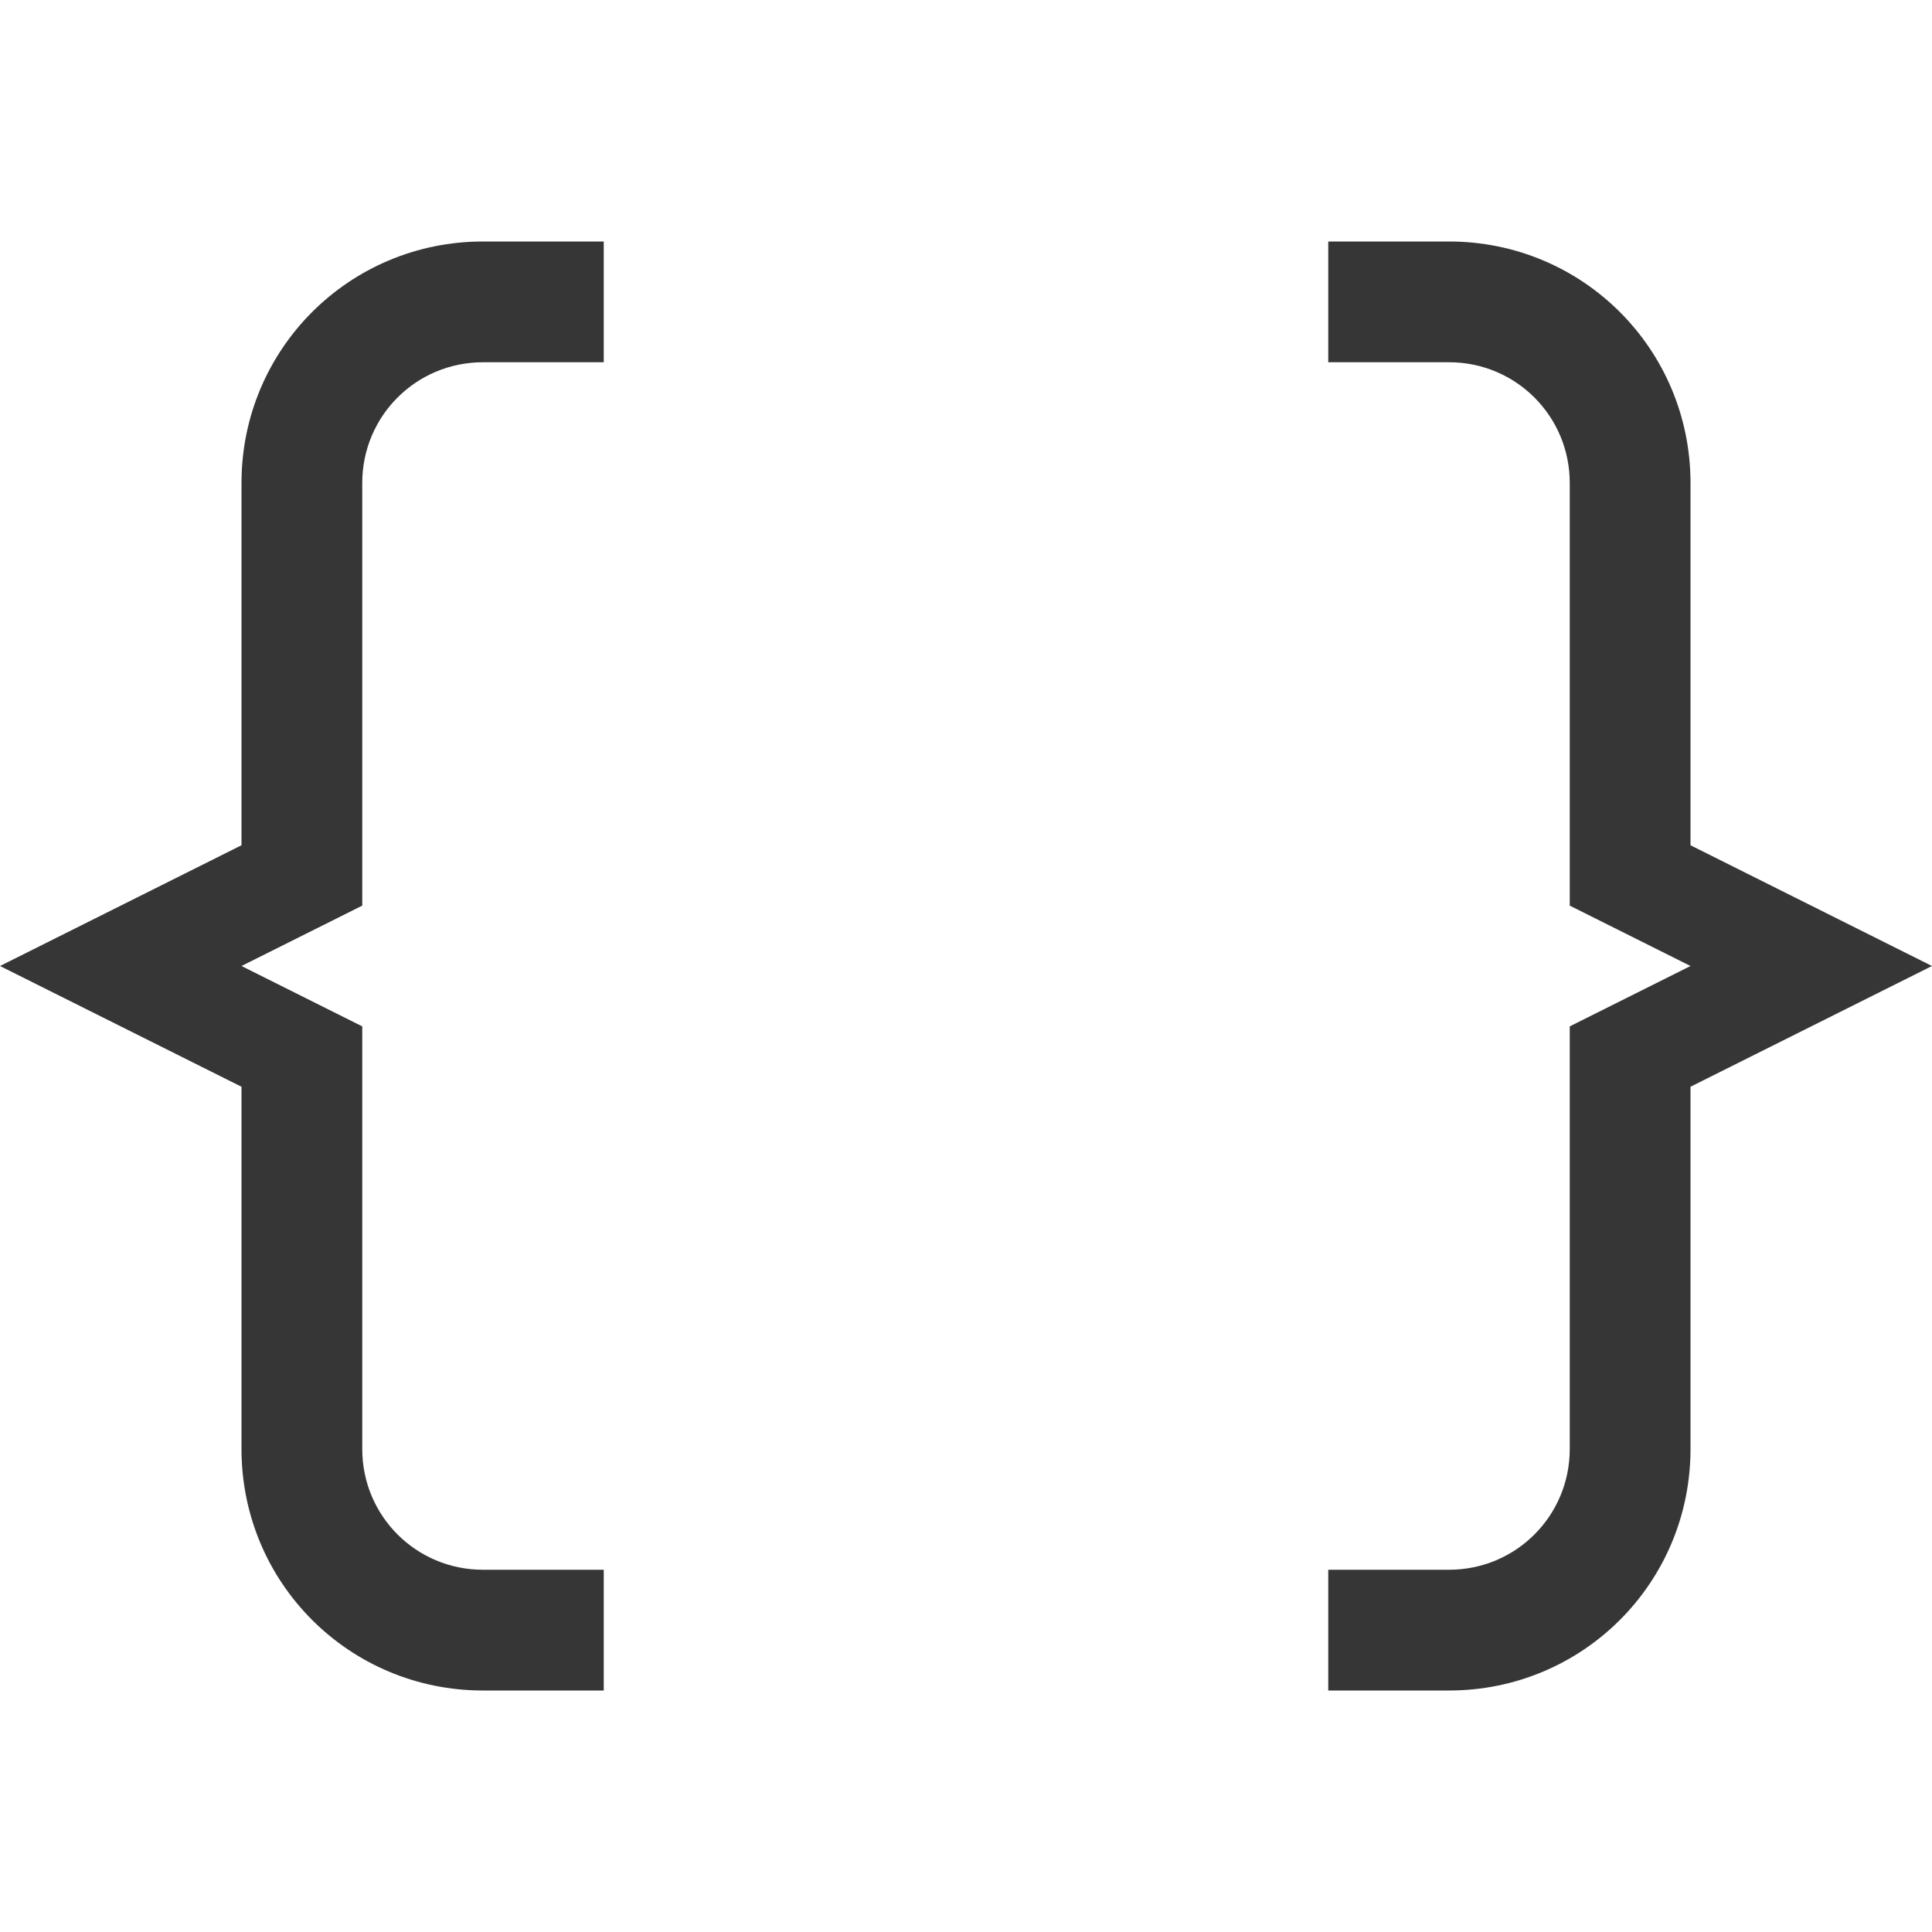
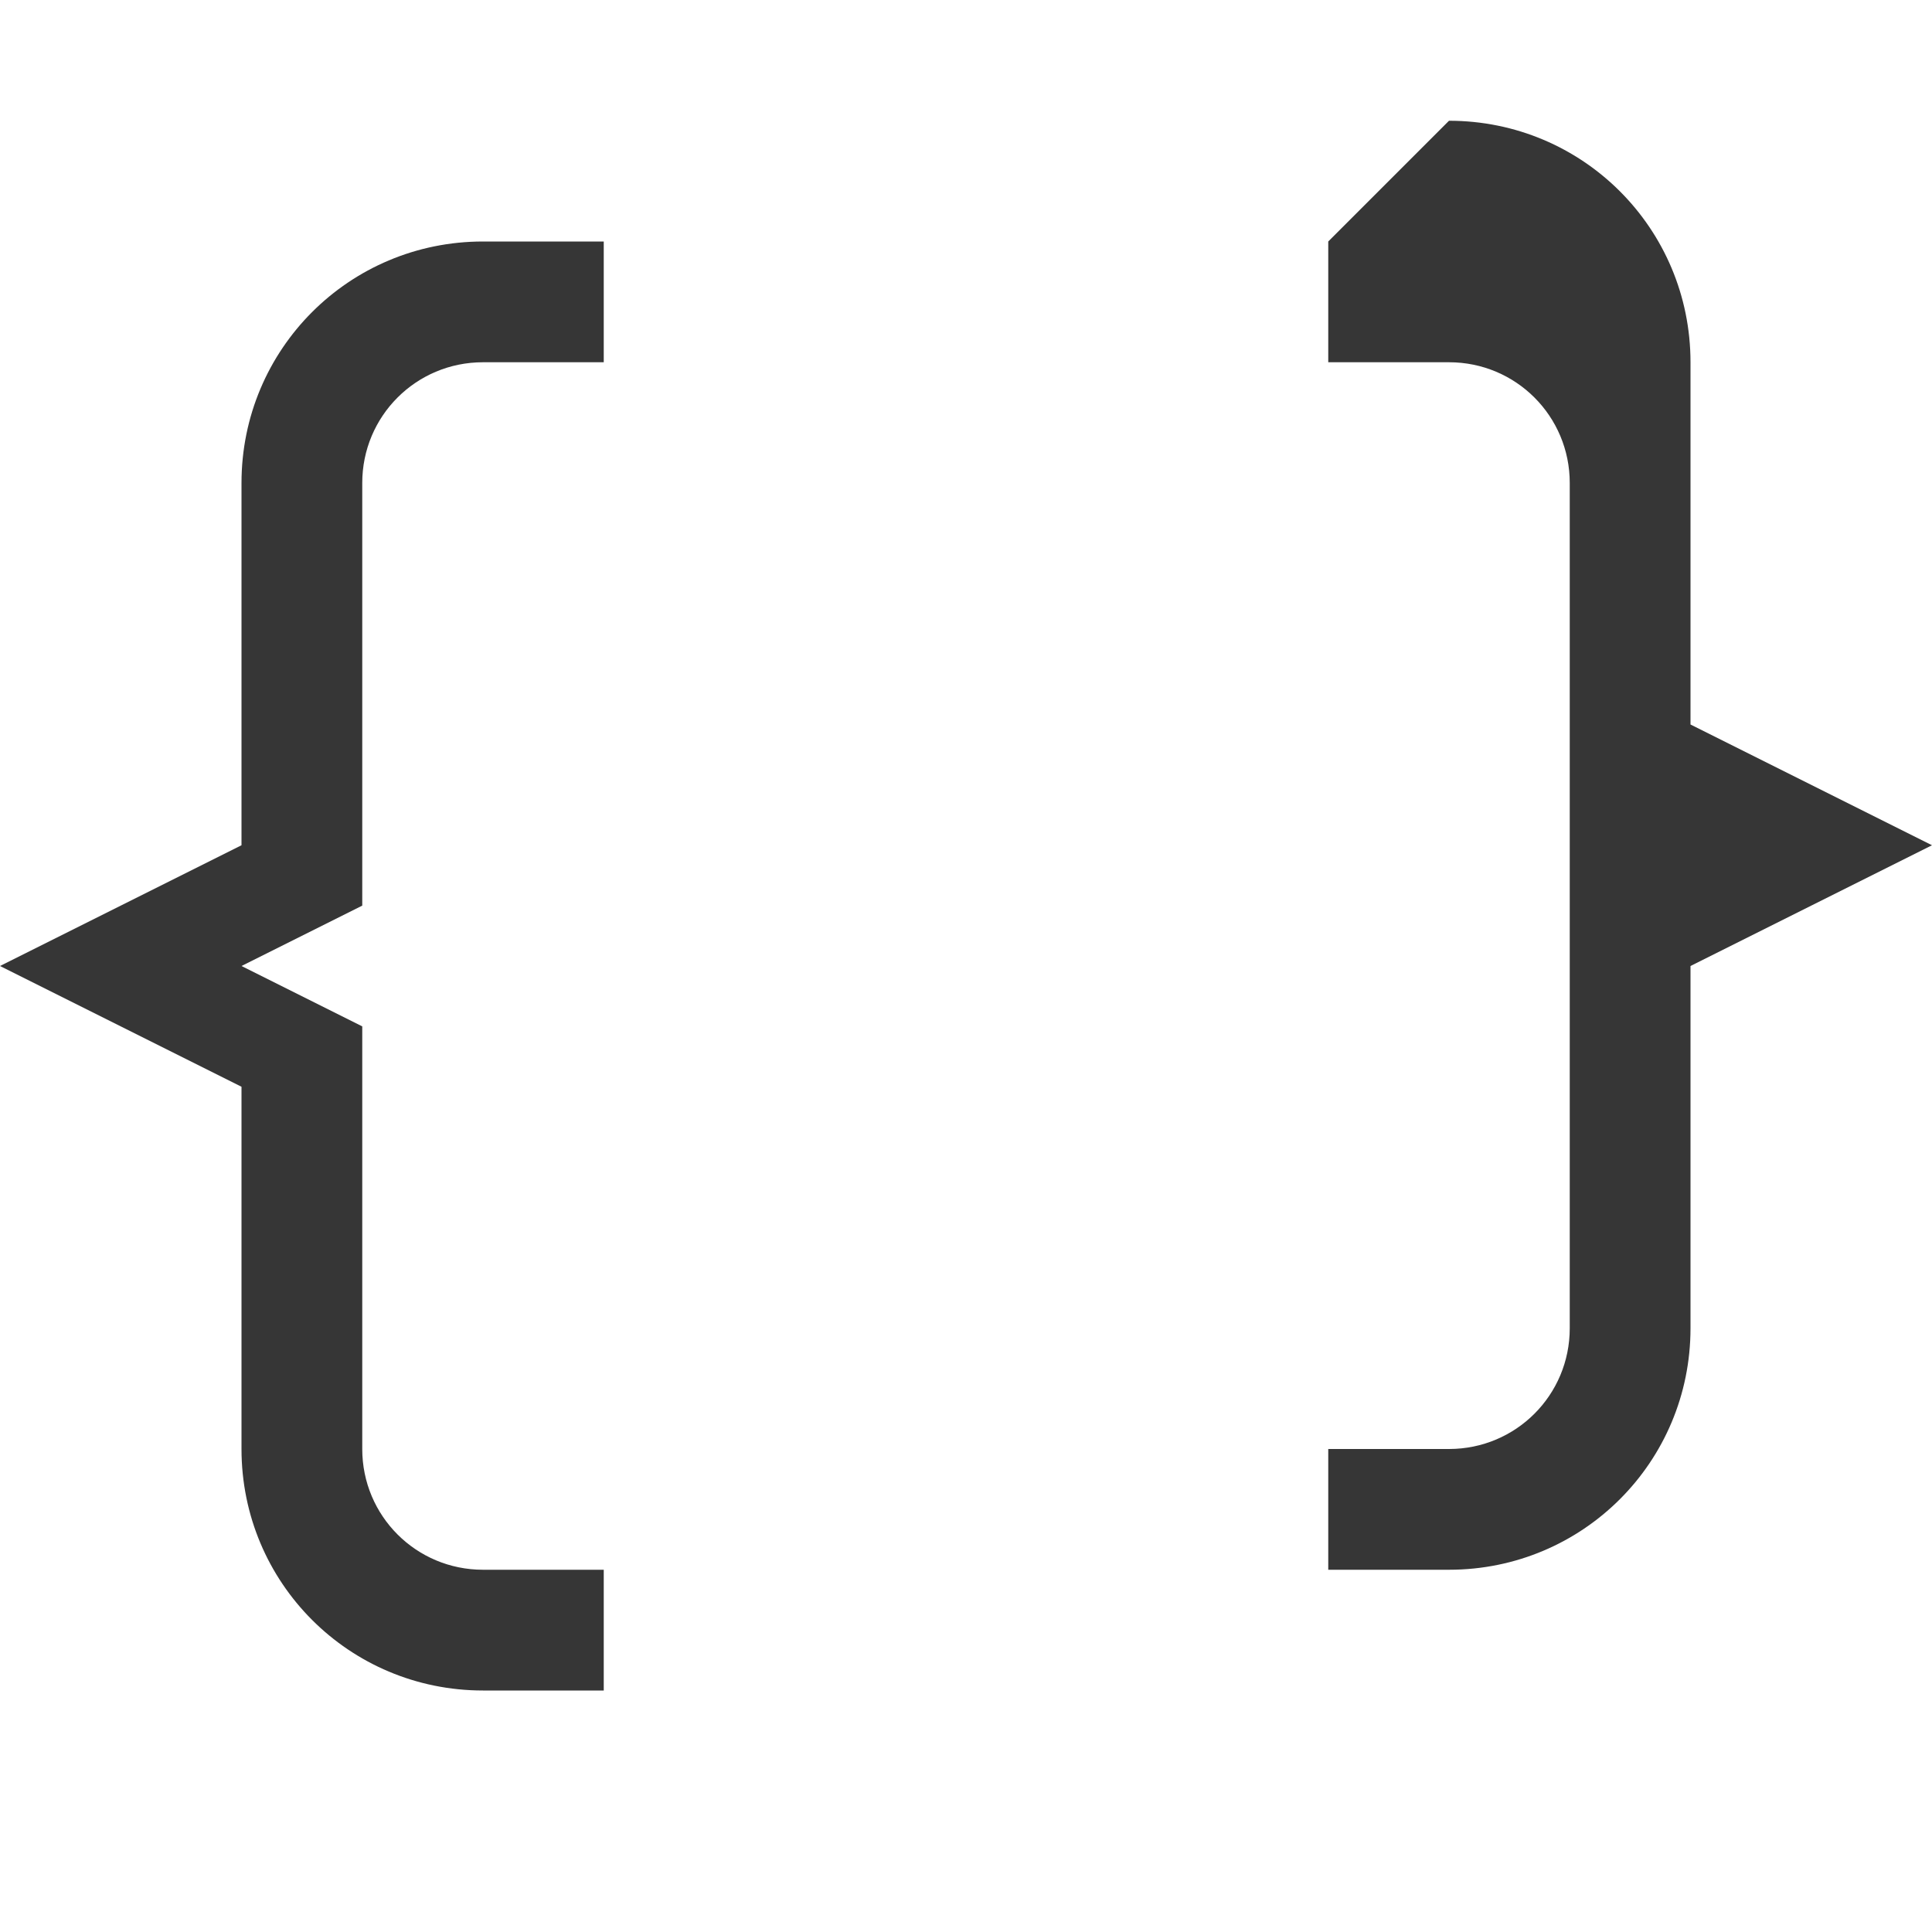
<svg xmlns="http://www.w3.org/2000/svg" width="16px" height="16px" version="1.1" viewBox="0 0 16 16">
-   <path d="m4 2c-1.108 0-2 0.892-2 2v3l-2 1 2 1v3c0 1.108 0.892 2 2 2h1v-1h-1c-0.554 0-1-0.446-1-1v-3.5l-1-0.5 1-0.5v-3.5c0-0.554 0.446-1 1-1h1v-1zm7 0v1h1c0.554 0 1 0.446 1 1v3.5l1 0.5-1 0.5v3.5c0 0.554-0.446 1-1 1h-1v1h1c1.108 0 2-0.892 2-2v-3l2-1-2-1v-3c0-1.108-0.892-2-2-2z" fill="#363636" fill-rule="evenodd" stop-color="#000000" />
+   <path d="m4 2c-1.108 0-2 0.892-2 2v3l-2 1 2 1v3c0 1.108 0.892 2 2 2h1v-1h-1c-0.554 0-1-0.446-1-1v-3.5l-1-0.5 1-0.5v-3.5c0-0.554 0.446-1 1-1h1v-1zm7 0v1h1c0.554 0 1 0.446 1 1v3.5v3.5c0 0.554-0.446 1-1 1h-1v1h1c1.108 0 2-0.892 2-2v-3l2-1-2-1v-3c0-1.108-0.892-2-2-2z" fill="#363636" fill-rule="evenodd" stop-color="#000000" />
</svg>